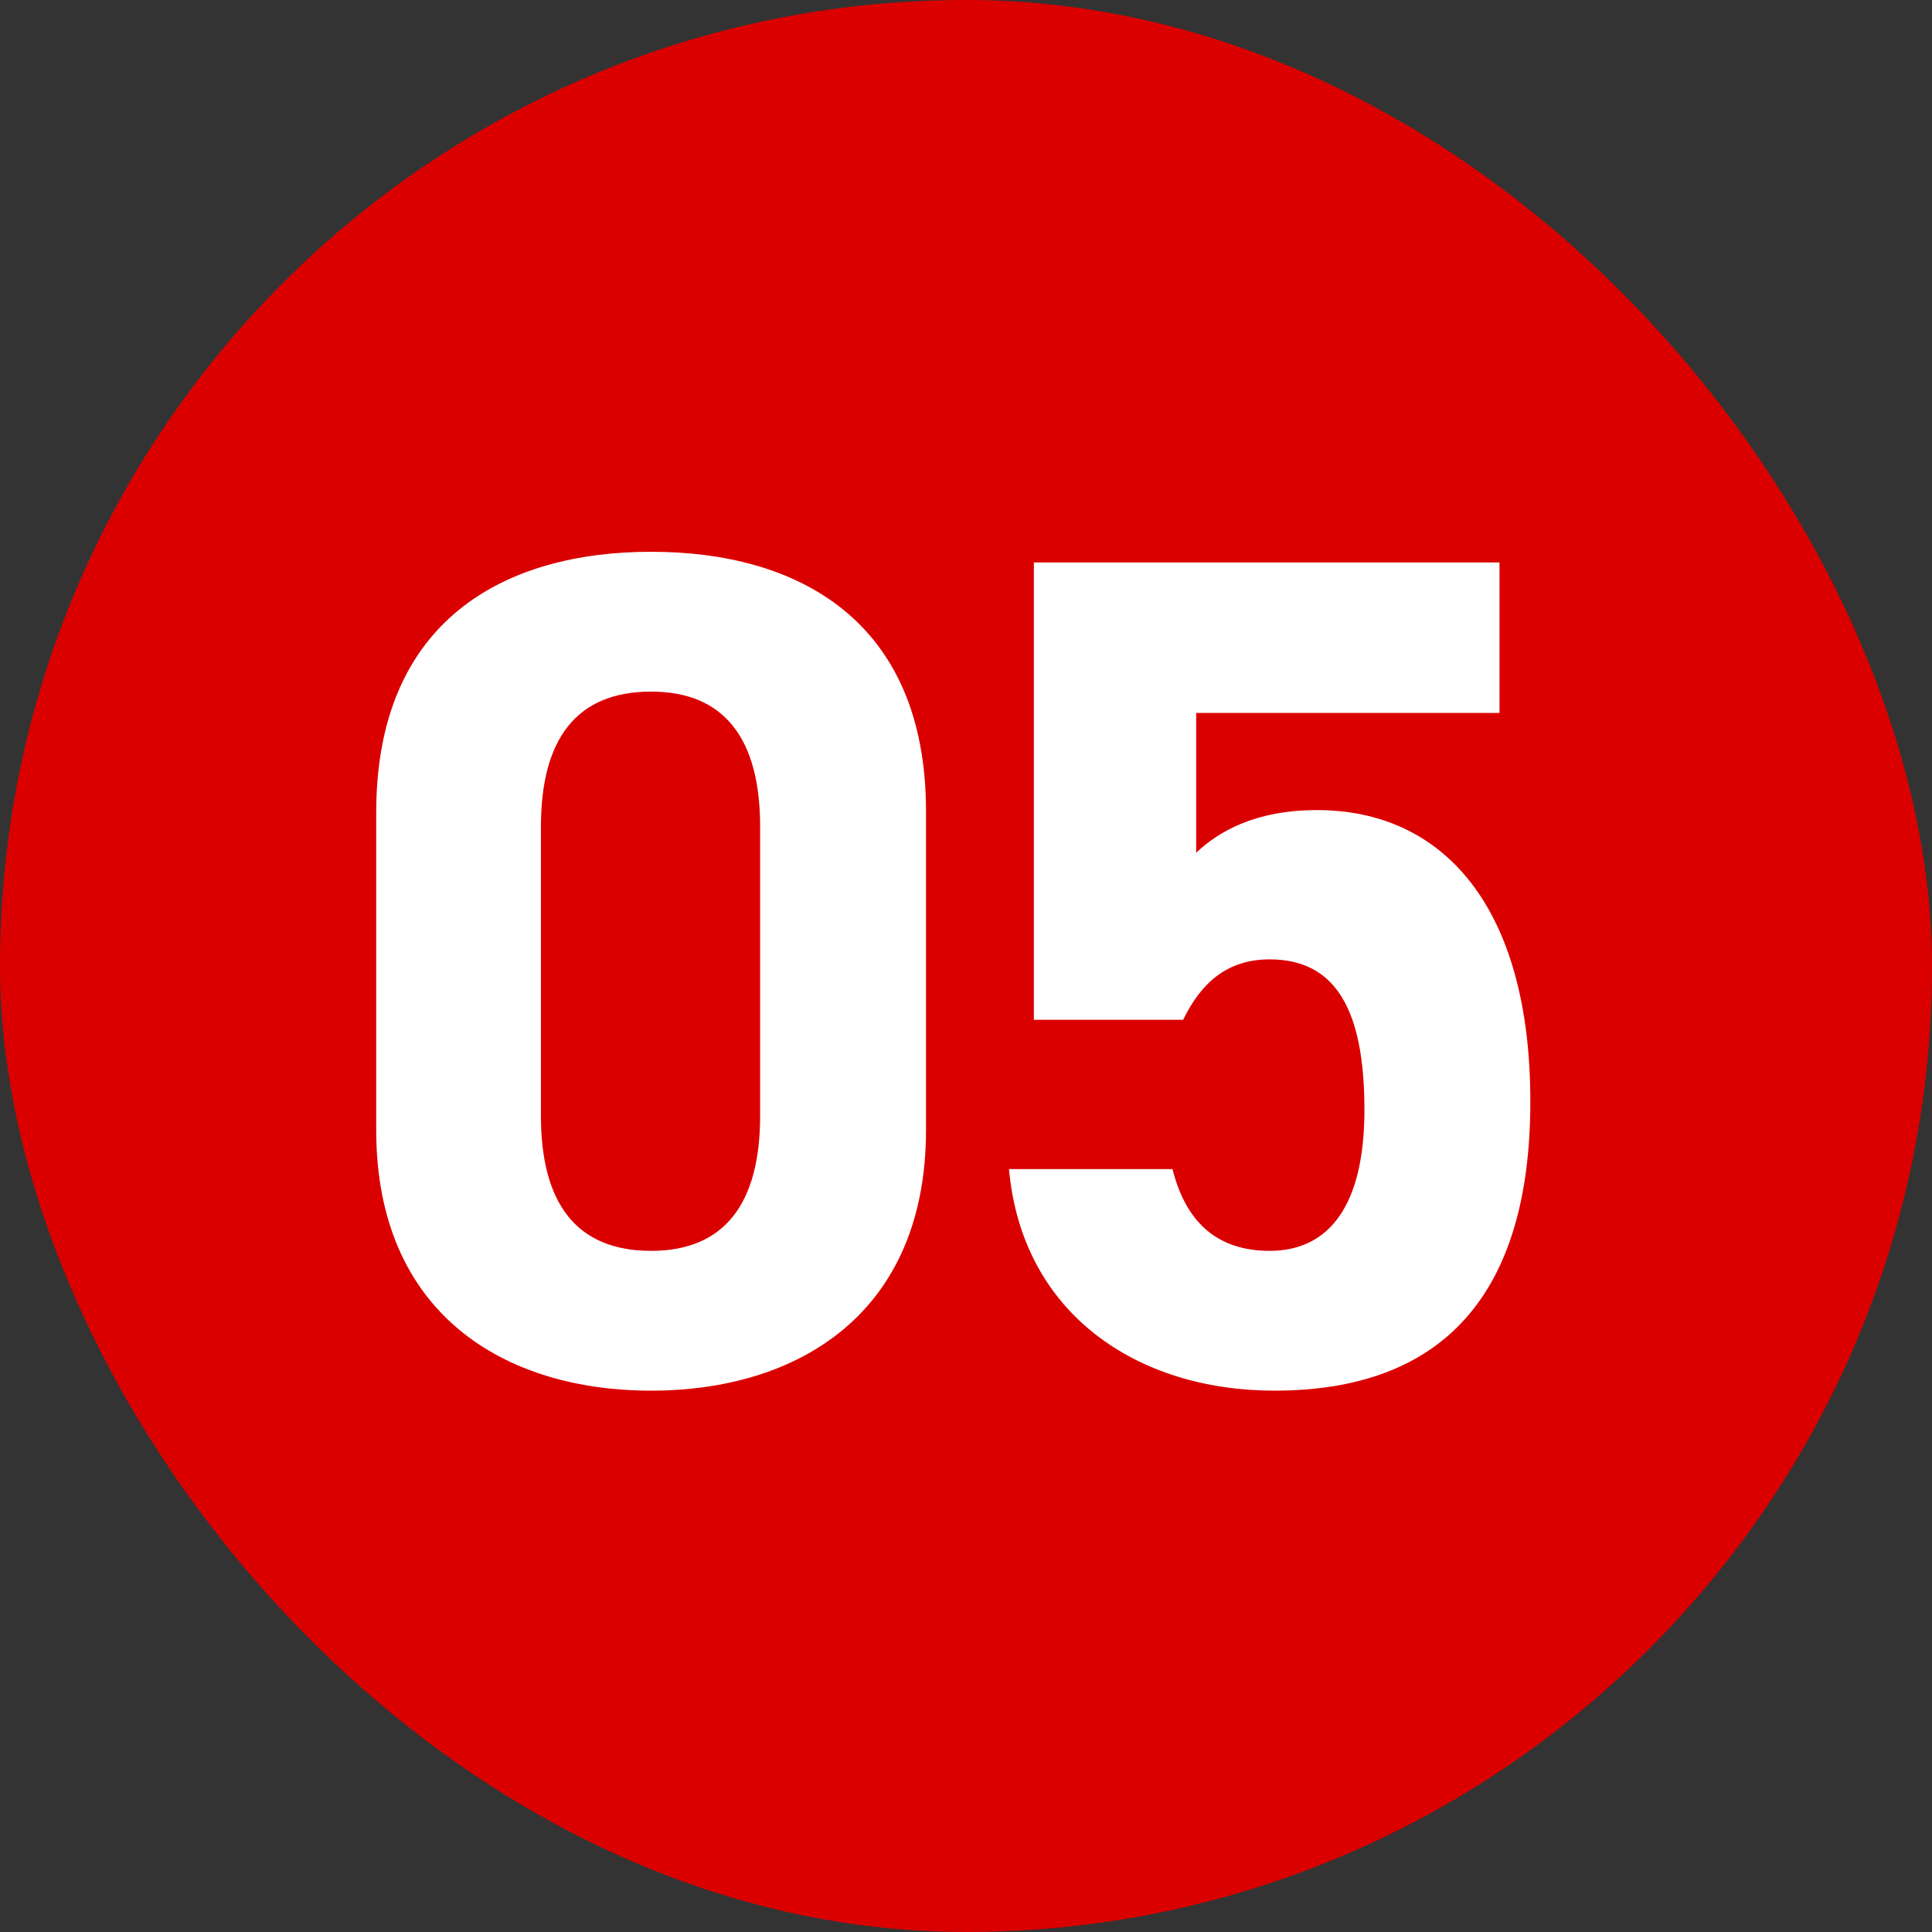
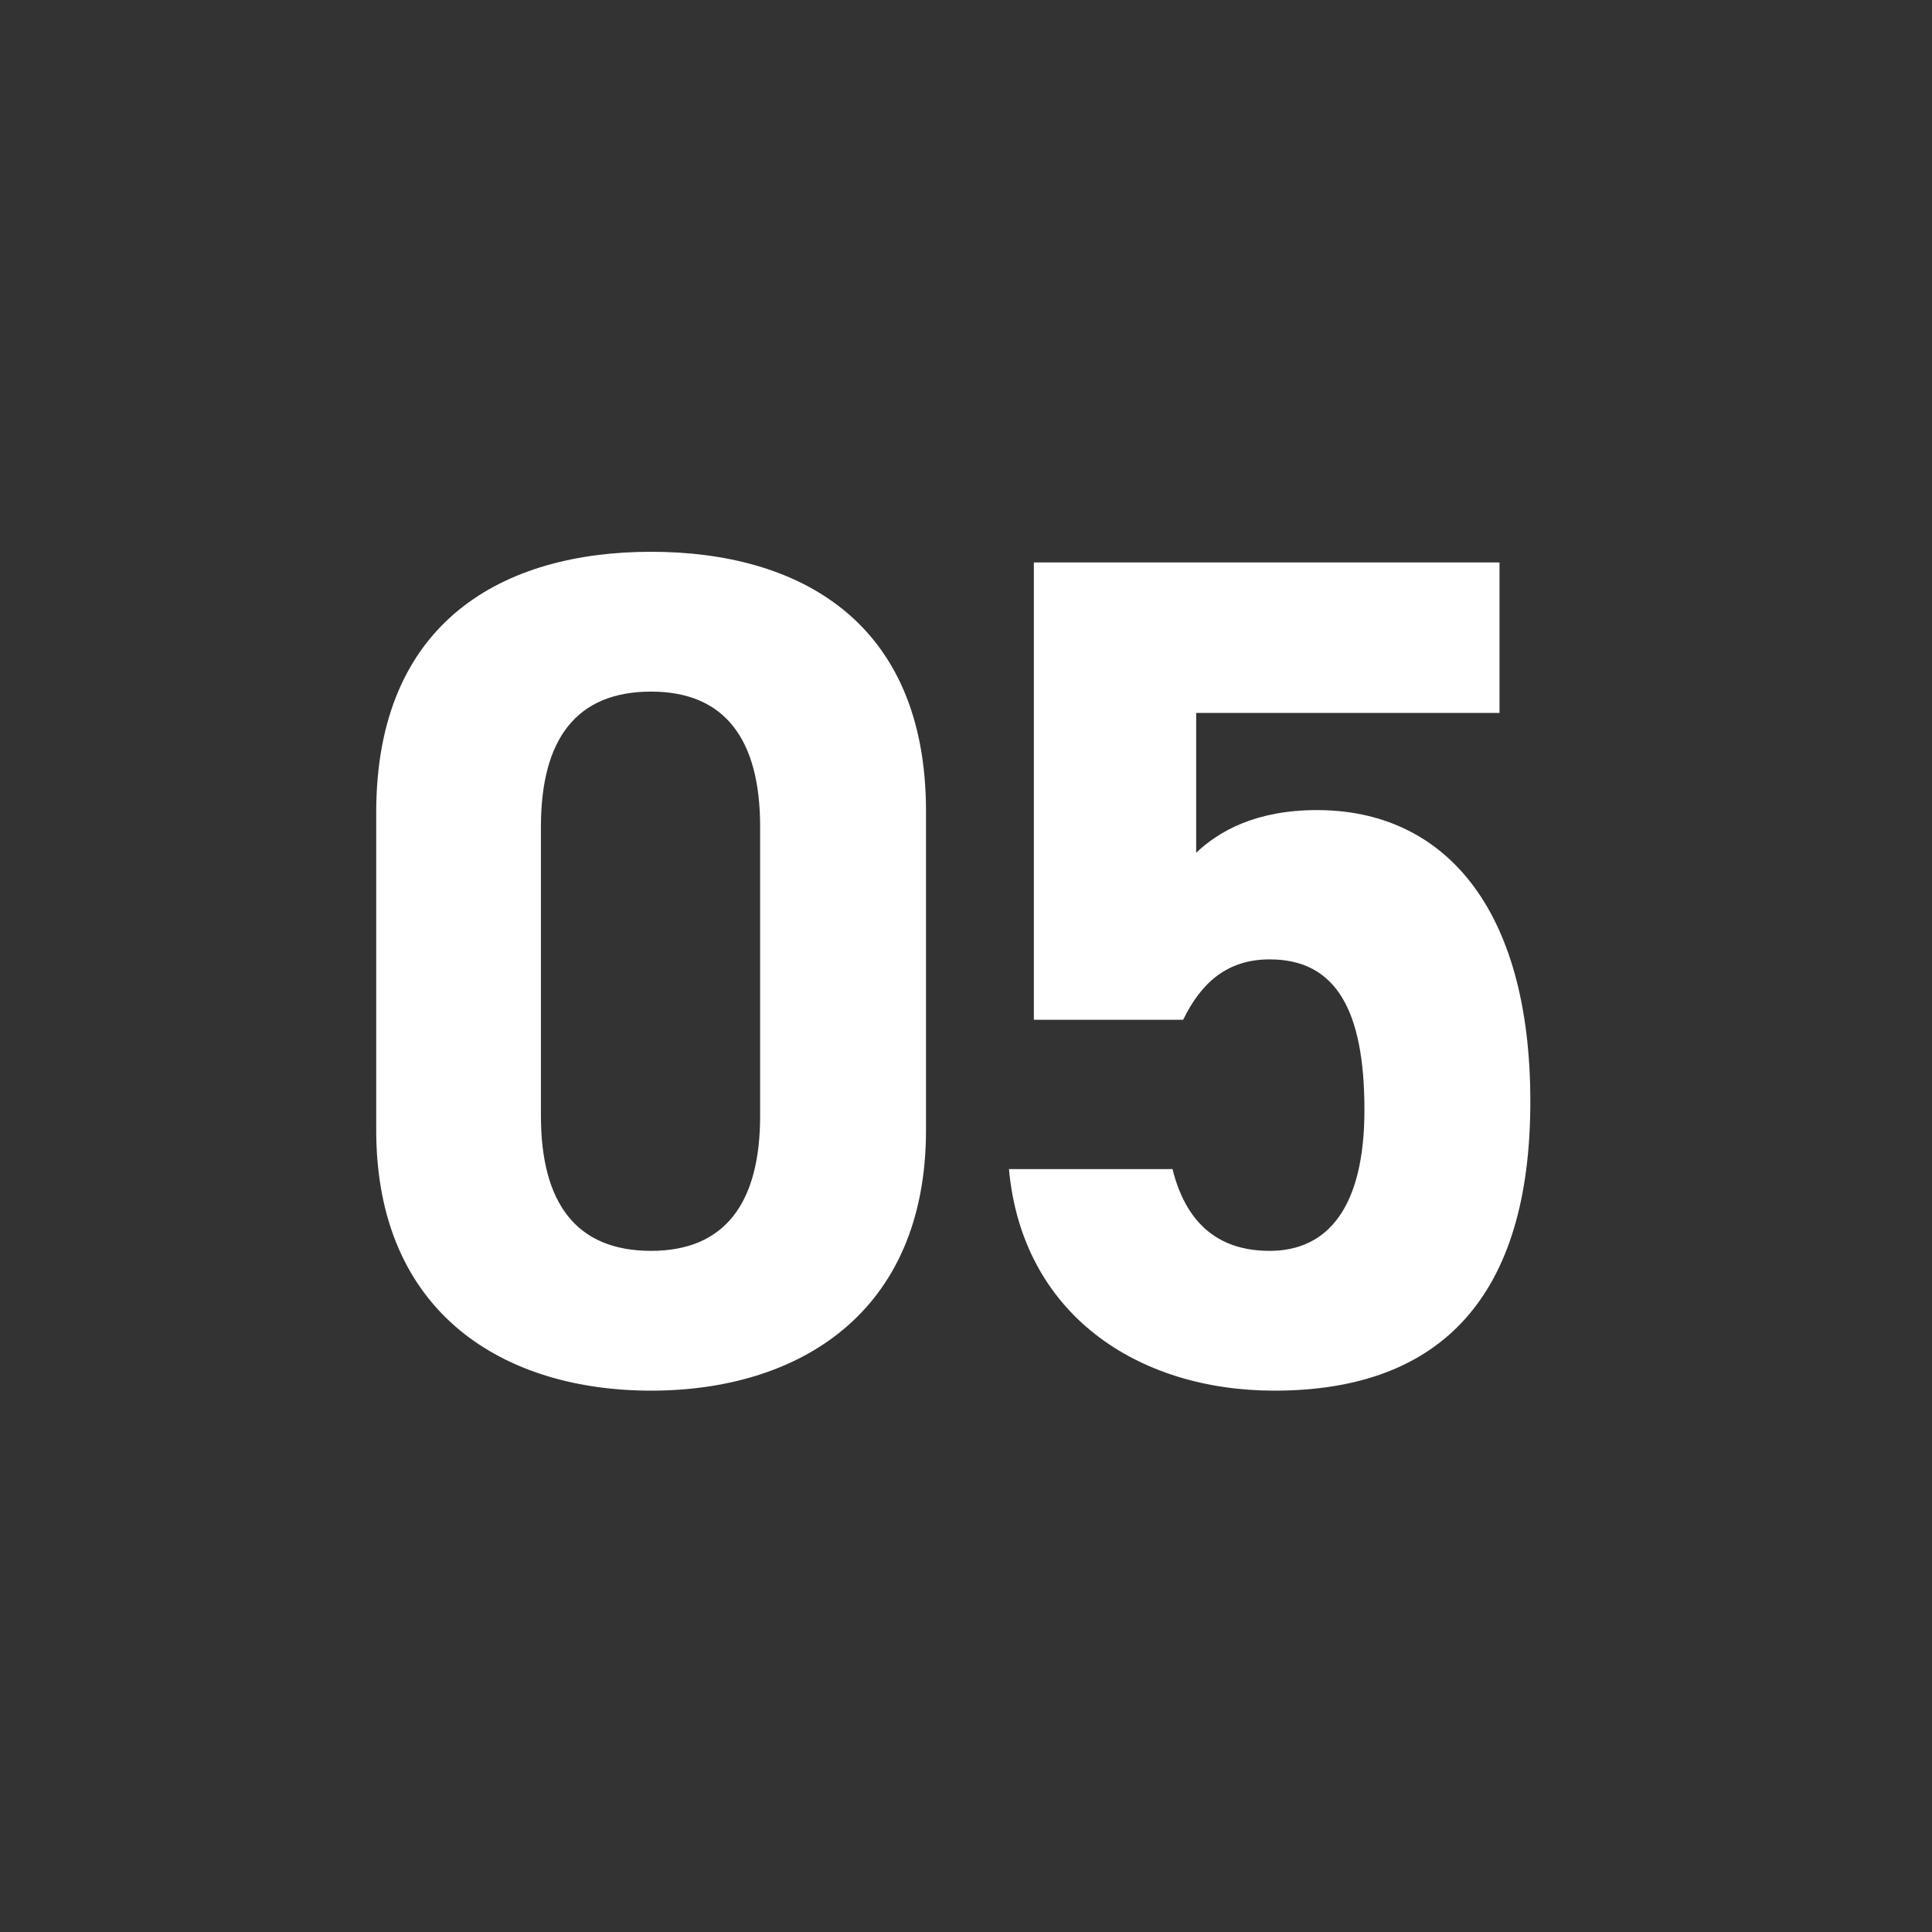
<svg xmlns="http://www.w3.org/2000/svg" width="70" height="70" viewBox="0 0 70 70" fill="none">
  <rect x="0" y="0" width="70" height="70" fill="#333333" stroke="none" />
-   <rect width="70" height="70" rx="35" fill="#DA0000" />
  <path d="M33.551 29.394V40.942C33.551 47.596 28.914 50.386 23.591 50.386C18.268 50.386 13.631 47.596 13.631 40.942V29.437C13.631 22.482 18.268 19.992 23.591 19.992C28.914 19.992 33.551 22.482 33.551 29.394ZM27.541 29.952C27.541 26.775 26.253 25.058 23.591 25.058C20.886 25.058 19.599 26.775 19.599 29.952V40.427C19.599 43.603 20.886 45.321 23.591 45.321C26.253 45.321 27.541 43.603 27.541 40.427V29.952ZM46.002 34.76C44.456 34.76 43.512 35.619 42.868 36.949H37.459V20.378H54.33V25.831H43.34V30.896C44.156 30.124 45.487 29.351 47.719 29.351C52.27 29.351 55.447 32.828 55.447 39.911C55.447 46.909 52.27 50.386 46.174 50.386C41.194 50.386 37.03 47.596 36.557 42.358H42.482C42.954 44.247 44.07 45.321 46.002 45.321C48.148 45.321 49.436 43.689 49.436 40.212C49.436 36.606 48.406 34.76 46.002 34.76Z" fill="white" />
</svg>